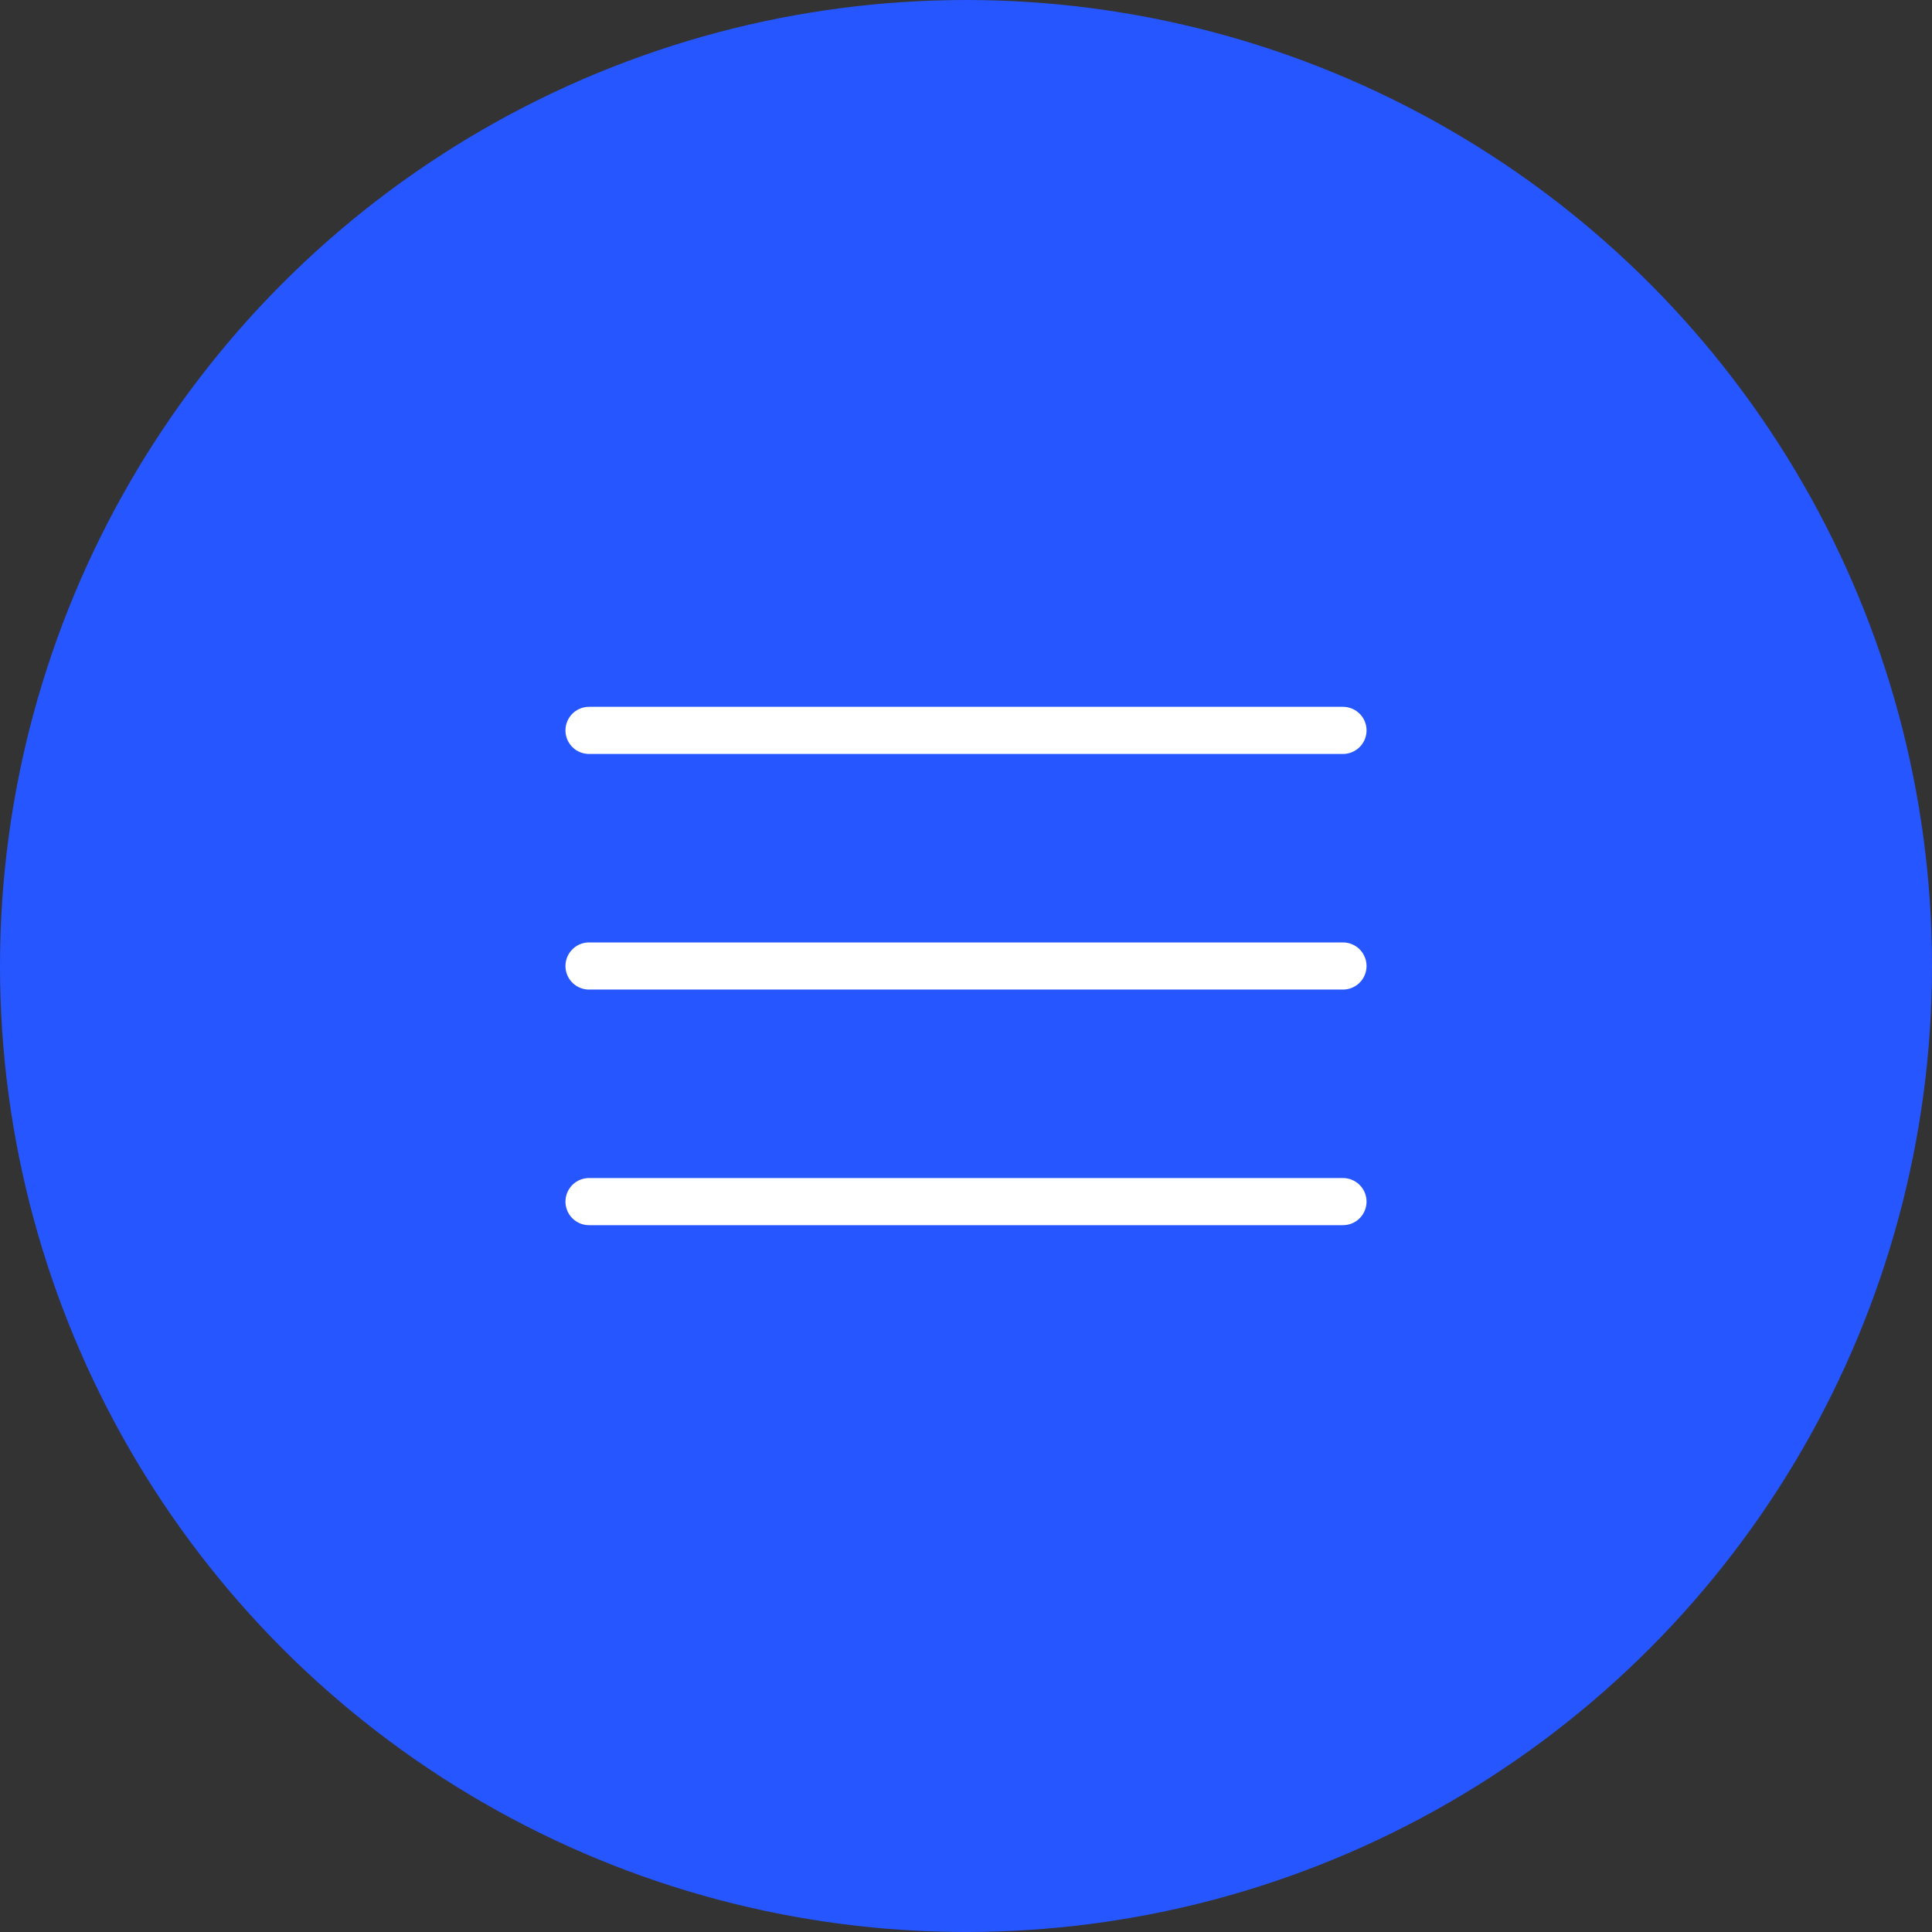
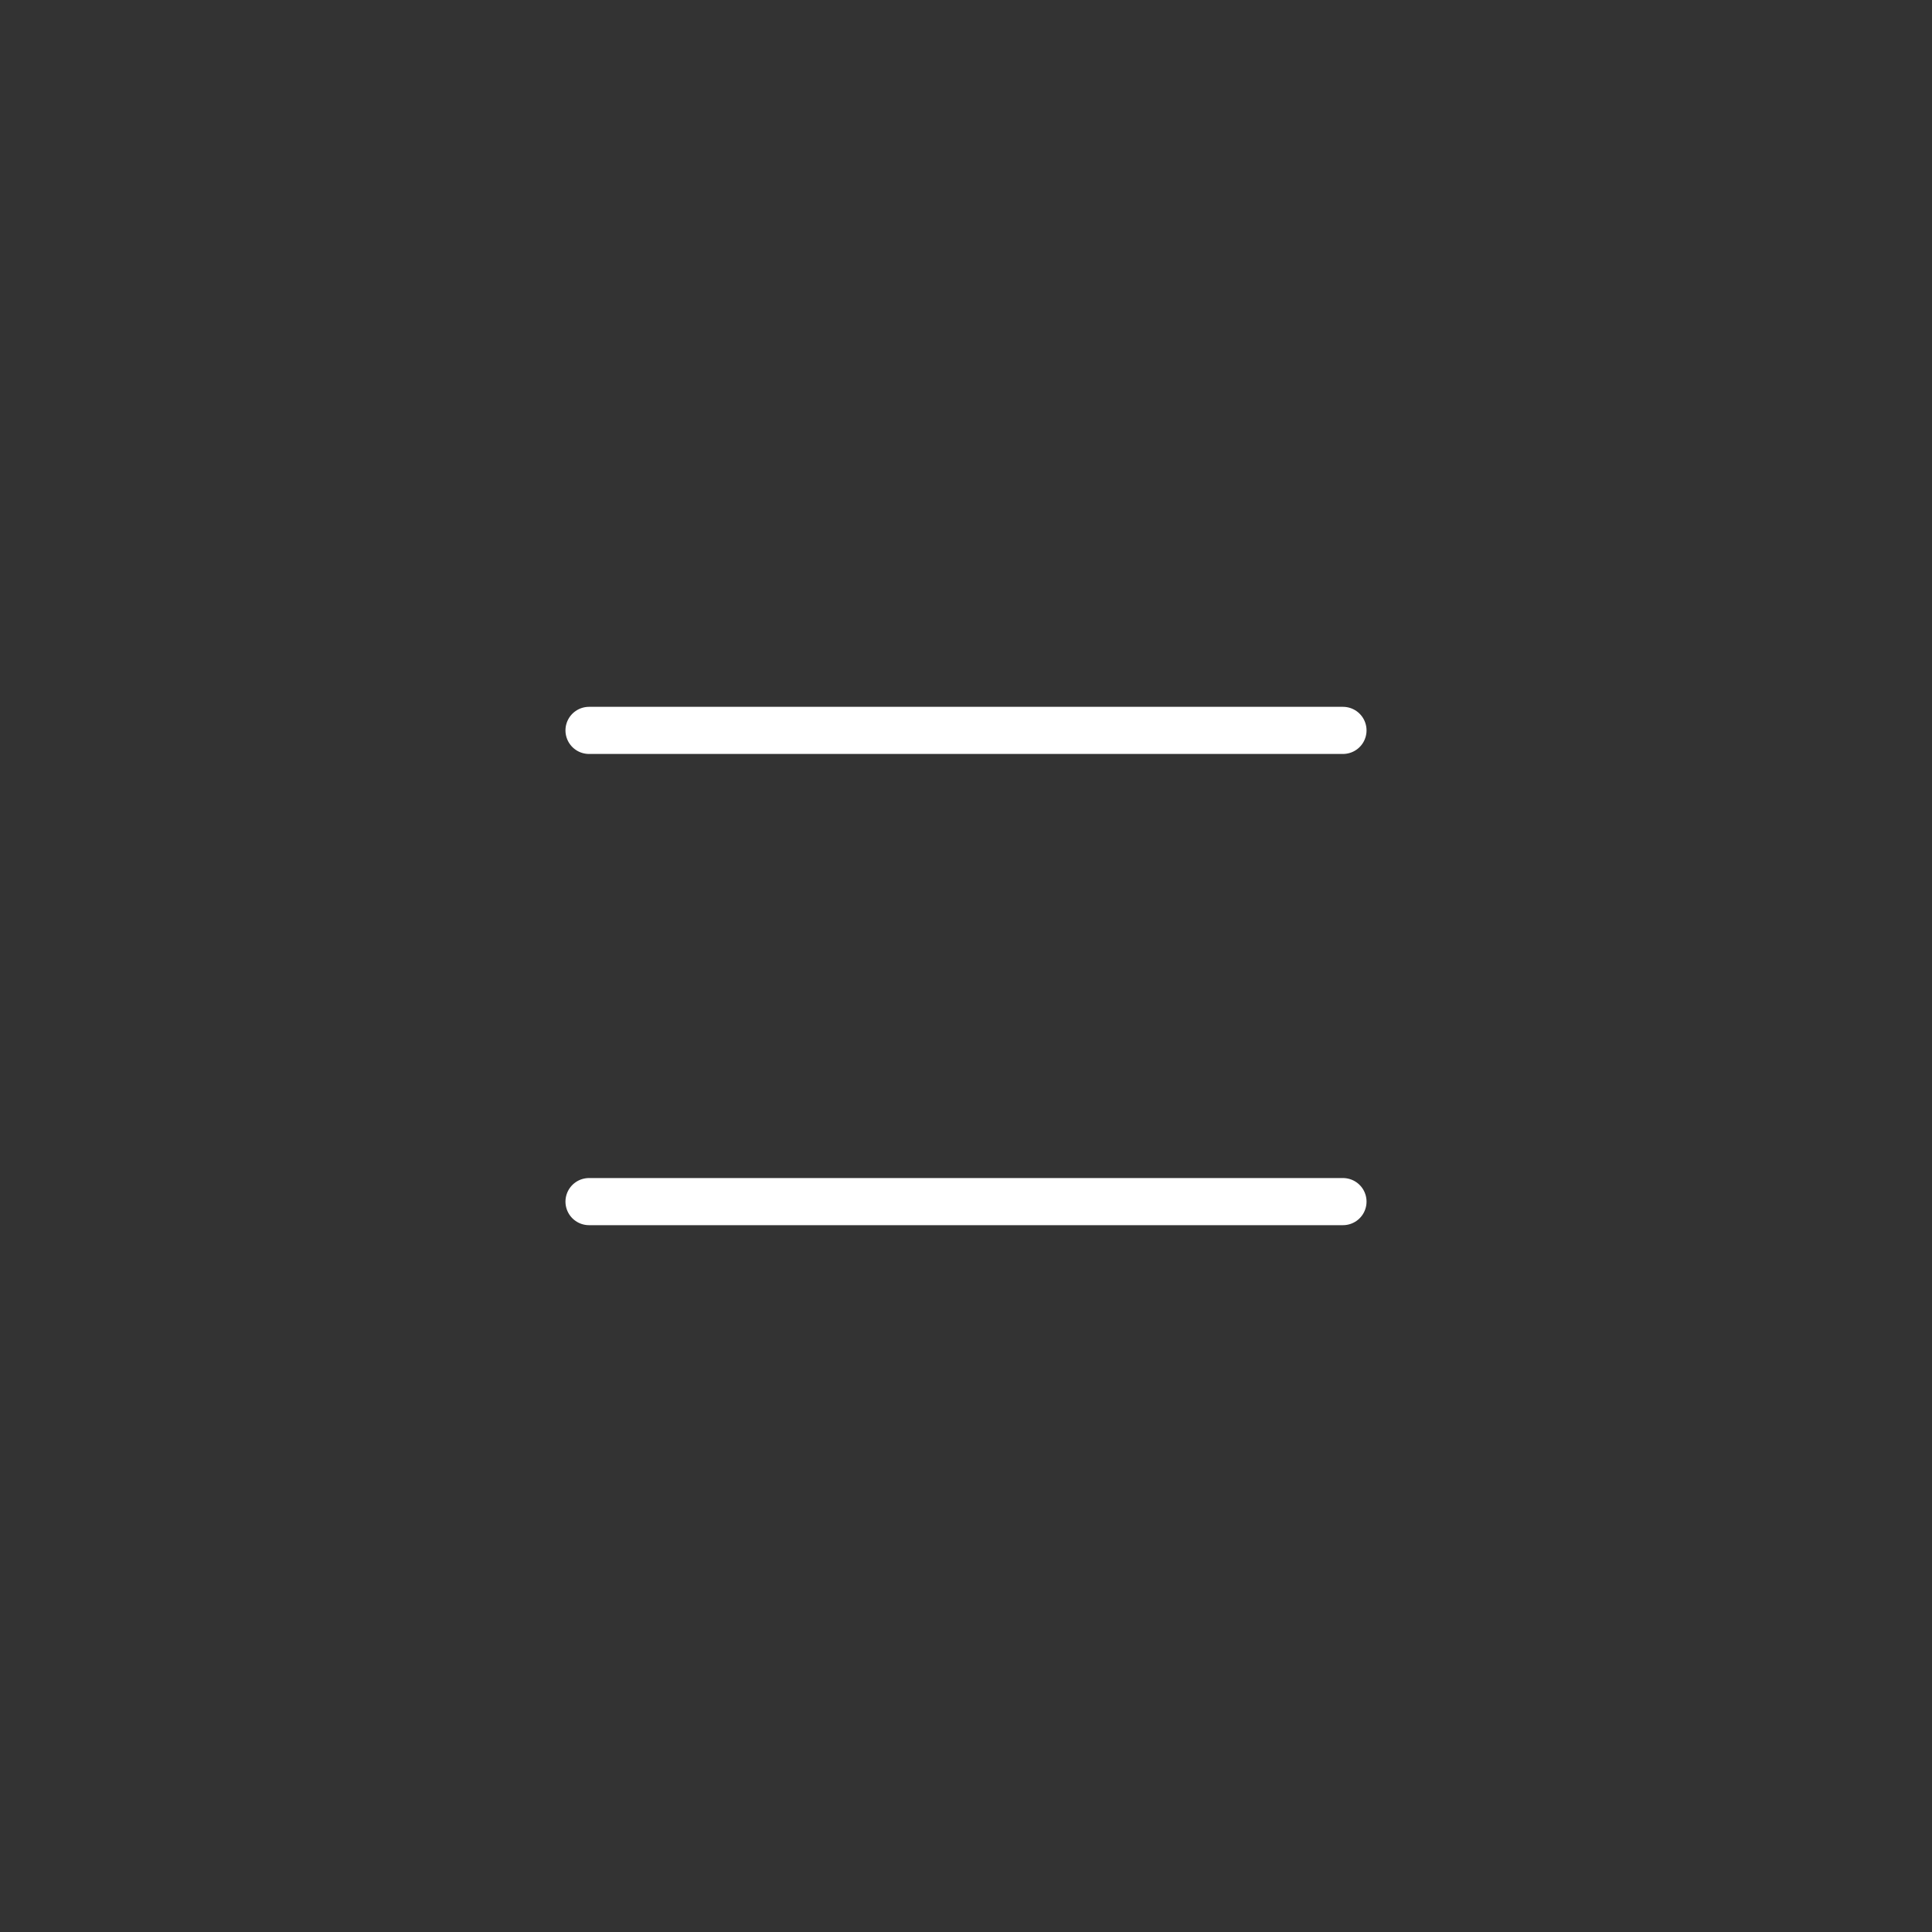
<svg xmlns="http://www.w3.org/2000/svg" width="41" height="41" viewBox="0 0 41 41" fill="none">
  <rect x="0" y="0" width="41" height="41" fill="#333333" stroke="none" />
-   <circle cx="20.5" cy="20.5" r="20.5" fill="#2656FF" />
  <path d="M12.5 15.5H28.5" stroke="white" stroke-linecap="round" />
-   <path d="M12.5 20.5H28.5" stroke="white" stroke-linecap="round" />
  <path d="M12.5 25.5H28.5" stroke="white" stroke-linecap="round" />
</svg>